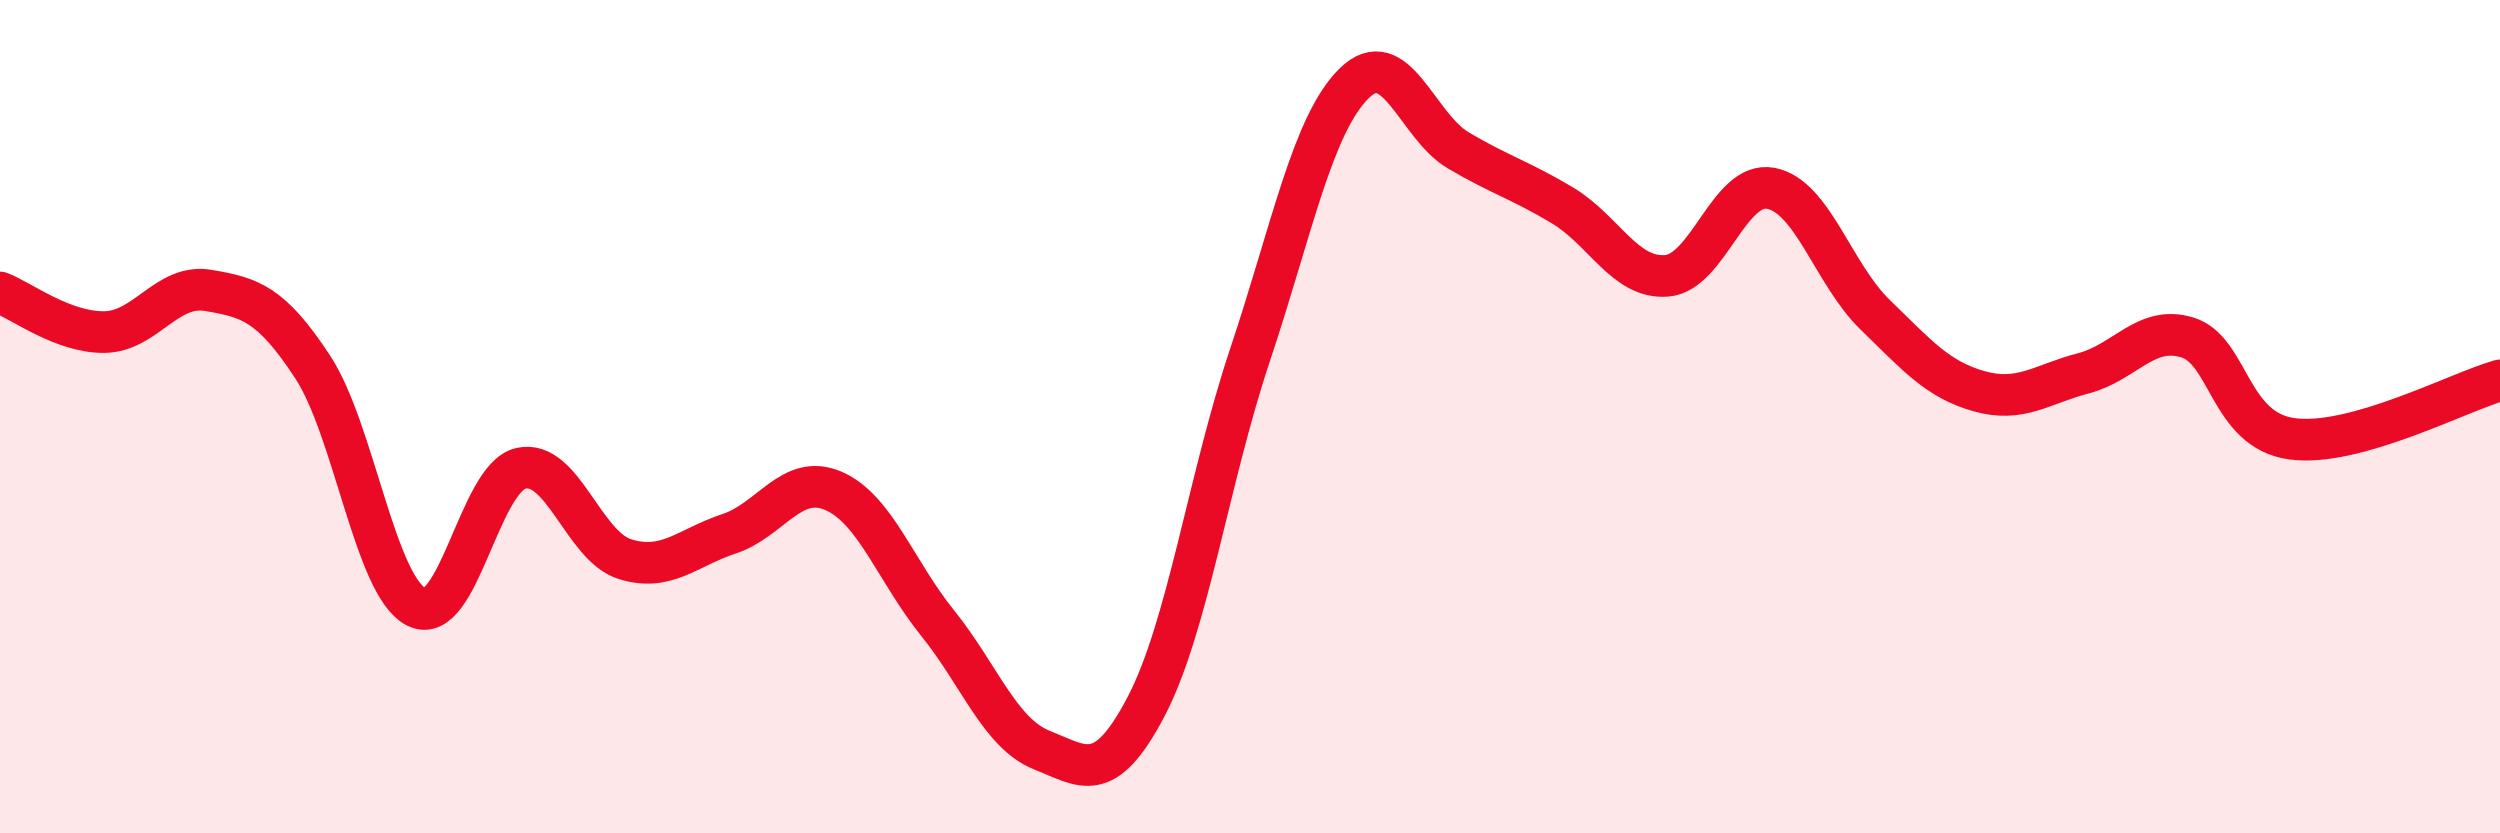
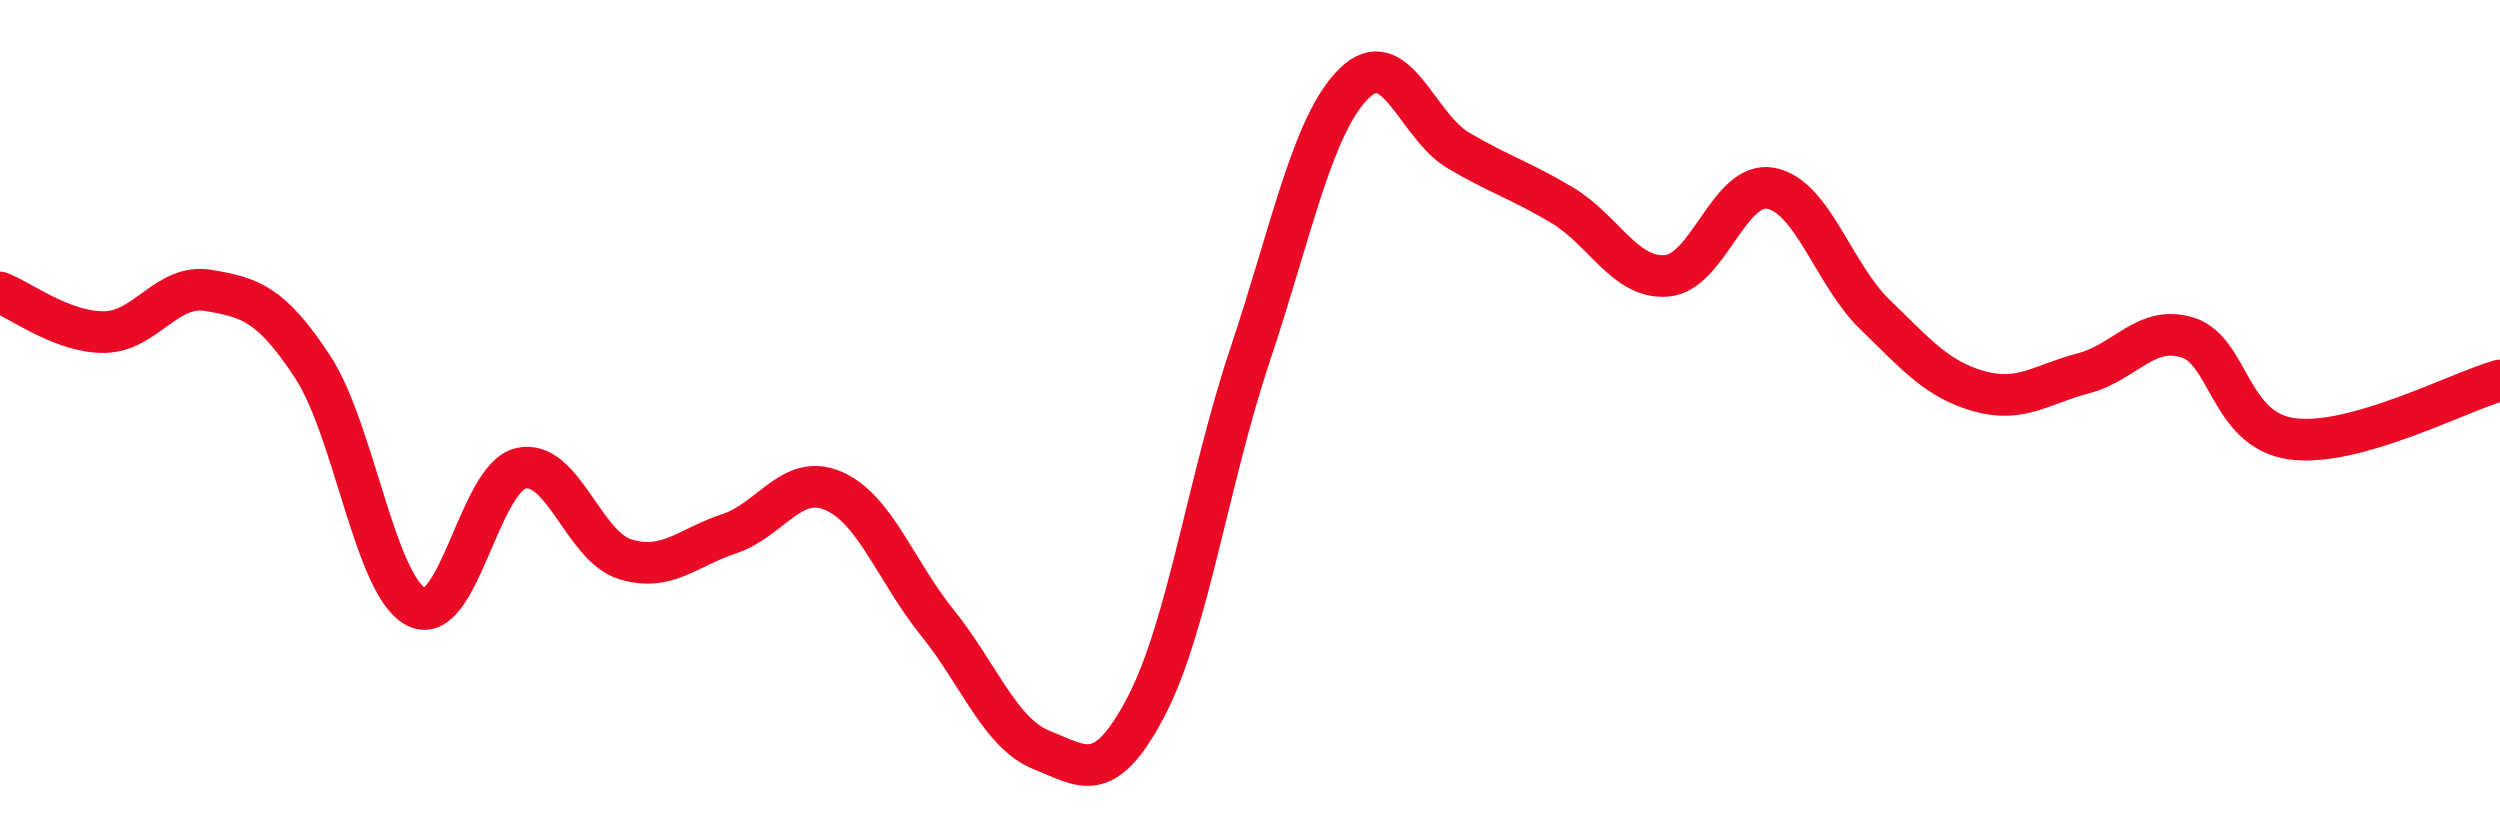
<svg xmlns="http://www.w3.org/2000/svg" width="60" height="20" viewBox="0 0 60 20">
-   <path d="M 0,7.02 C 0.5,7.21 1.5,7.98 2.5,7.97 C 3.5,7.96 4,6.8 5,6.97 C 6,7.14 6.5,7.28 7.5,8.8 C 8.5,10.32 9,14.08 10,14.57 C 11,15.06 11.5,11.47 12.5,11.24 C 13.5,11.01 14,13.11 15,13.42 C 16,13.73 16.5,13.14 17.5,12.81 C 18.5,12.48 19,11.35 20,11.78 C 21,12.21 21.5,13.71 22.5,14.95 C 23.5,16.19 24,17.6 25,18 C 26,18.4 26.5,18.87 27.5,16.97 C 28.5,15.07 29,11.51 30,8.52 C 31,5.53 31.5,2.98 32.5,2 C 33.5,1.02 34,3.02 35,3.61 C 36,4.2 36.5,4.33 37.5,4.93 C 38.5,5.53 39,6.7 40,6.62 C 41,6.54 41.5,4.33 42.5,4.52 C 43.5,4.71 44,6.58 45,7.55 C 46,8.52 46.5,9.11 47.5,9.39 C 48.5,9.67 49,9.22 50,8.96 C 51,8.7 51.5,7.79 52.5,8.1 C 53.5,8.41 53.5,10.32 55,10.53 C 56.5,10.74 59,9.41 60,9.13L60 20L0 20Z" fill="#EB0A25" opacity="0.1" stroke-linecap="round" stroke-linejoin="round" />
  <path d="M 0,7.02 C 0.5,7.21 1.5,7.98 2.5,7.97 C 3.5,7.96 4,6.8 5,6.97 C 6,7.14 6.5,7.28 7.5,8.8 C 8.5,10.32 9,14.08 10,14.57 C 11,15.06 11.5,11.47 12.5,11.24 C 13.5,11.01 14,13.11 15,13.42 C 16,13.73 16.5,13.14 17.5,12.81 C 18.5,12.48 19,11.35 20,11.78 C 21,12.21 21.5,13.71 22.5,14.95 C 23.5,16.19 24,17.6 25,18 C 26,18.4 26.5,18.87 27.5,16.97 C 28.5,15.07 29,11.51 30,8.52 C 31,5.53 31.5,2.98 32.5,2 C 33.5,1.02 34,3.02 35,3.61 C 36,4.2 36.5,4.33 37.5,4.93 C 38.5,5.53 39,6.7 40,6.62 C 41,6.54 41.5,4.33 42.5,4.52 C 43.5,4.71 44,6.58 45,7.55 C 46,8.52 46.5,9.11 47.5,9.39 C 48.5,9.67 49,9.22 50,8.96 C 51,8.7 51.5,7.79 52.5,8.1 C 53.5,8.41 53.5,10.32 55,10.53 C 56.5,10.74 59,9.41 60,9.13" stroke="#EB0A25" stroke-width="1" fill="none" stroke-linecap="round" stroke-linejoin="round" />
</svg>